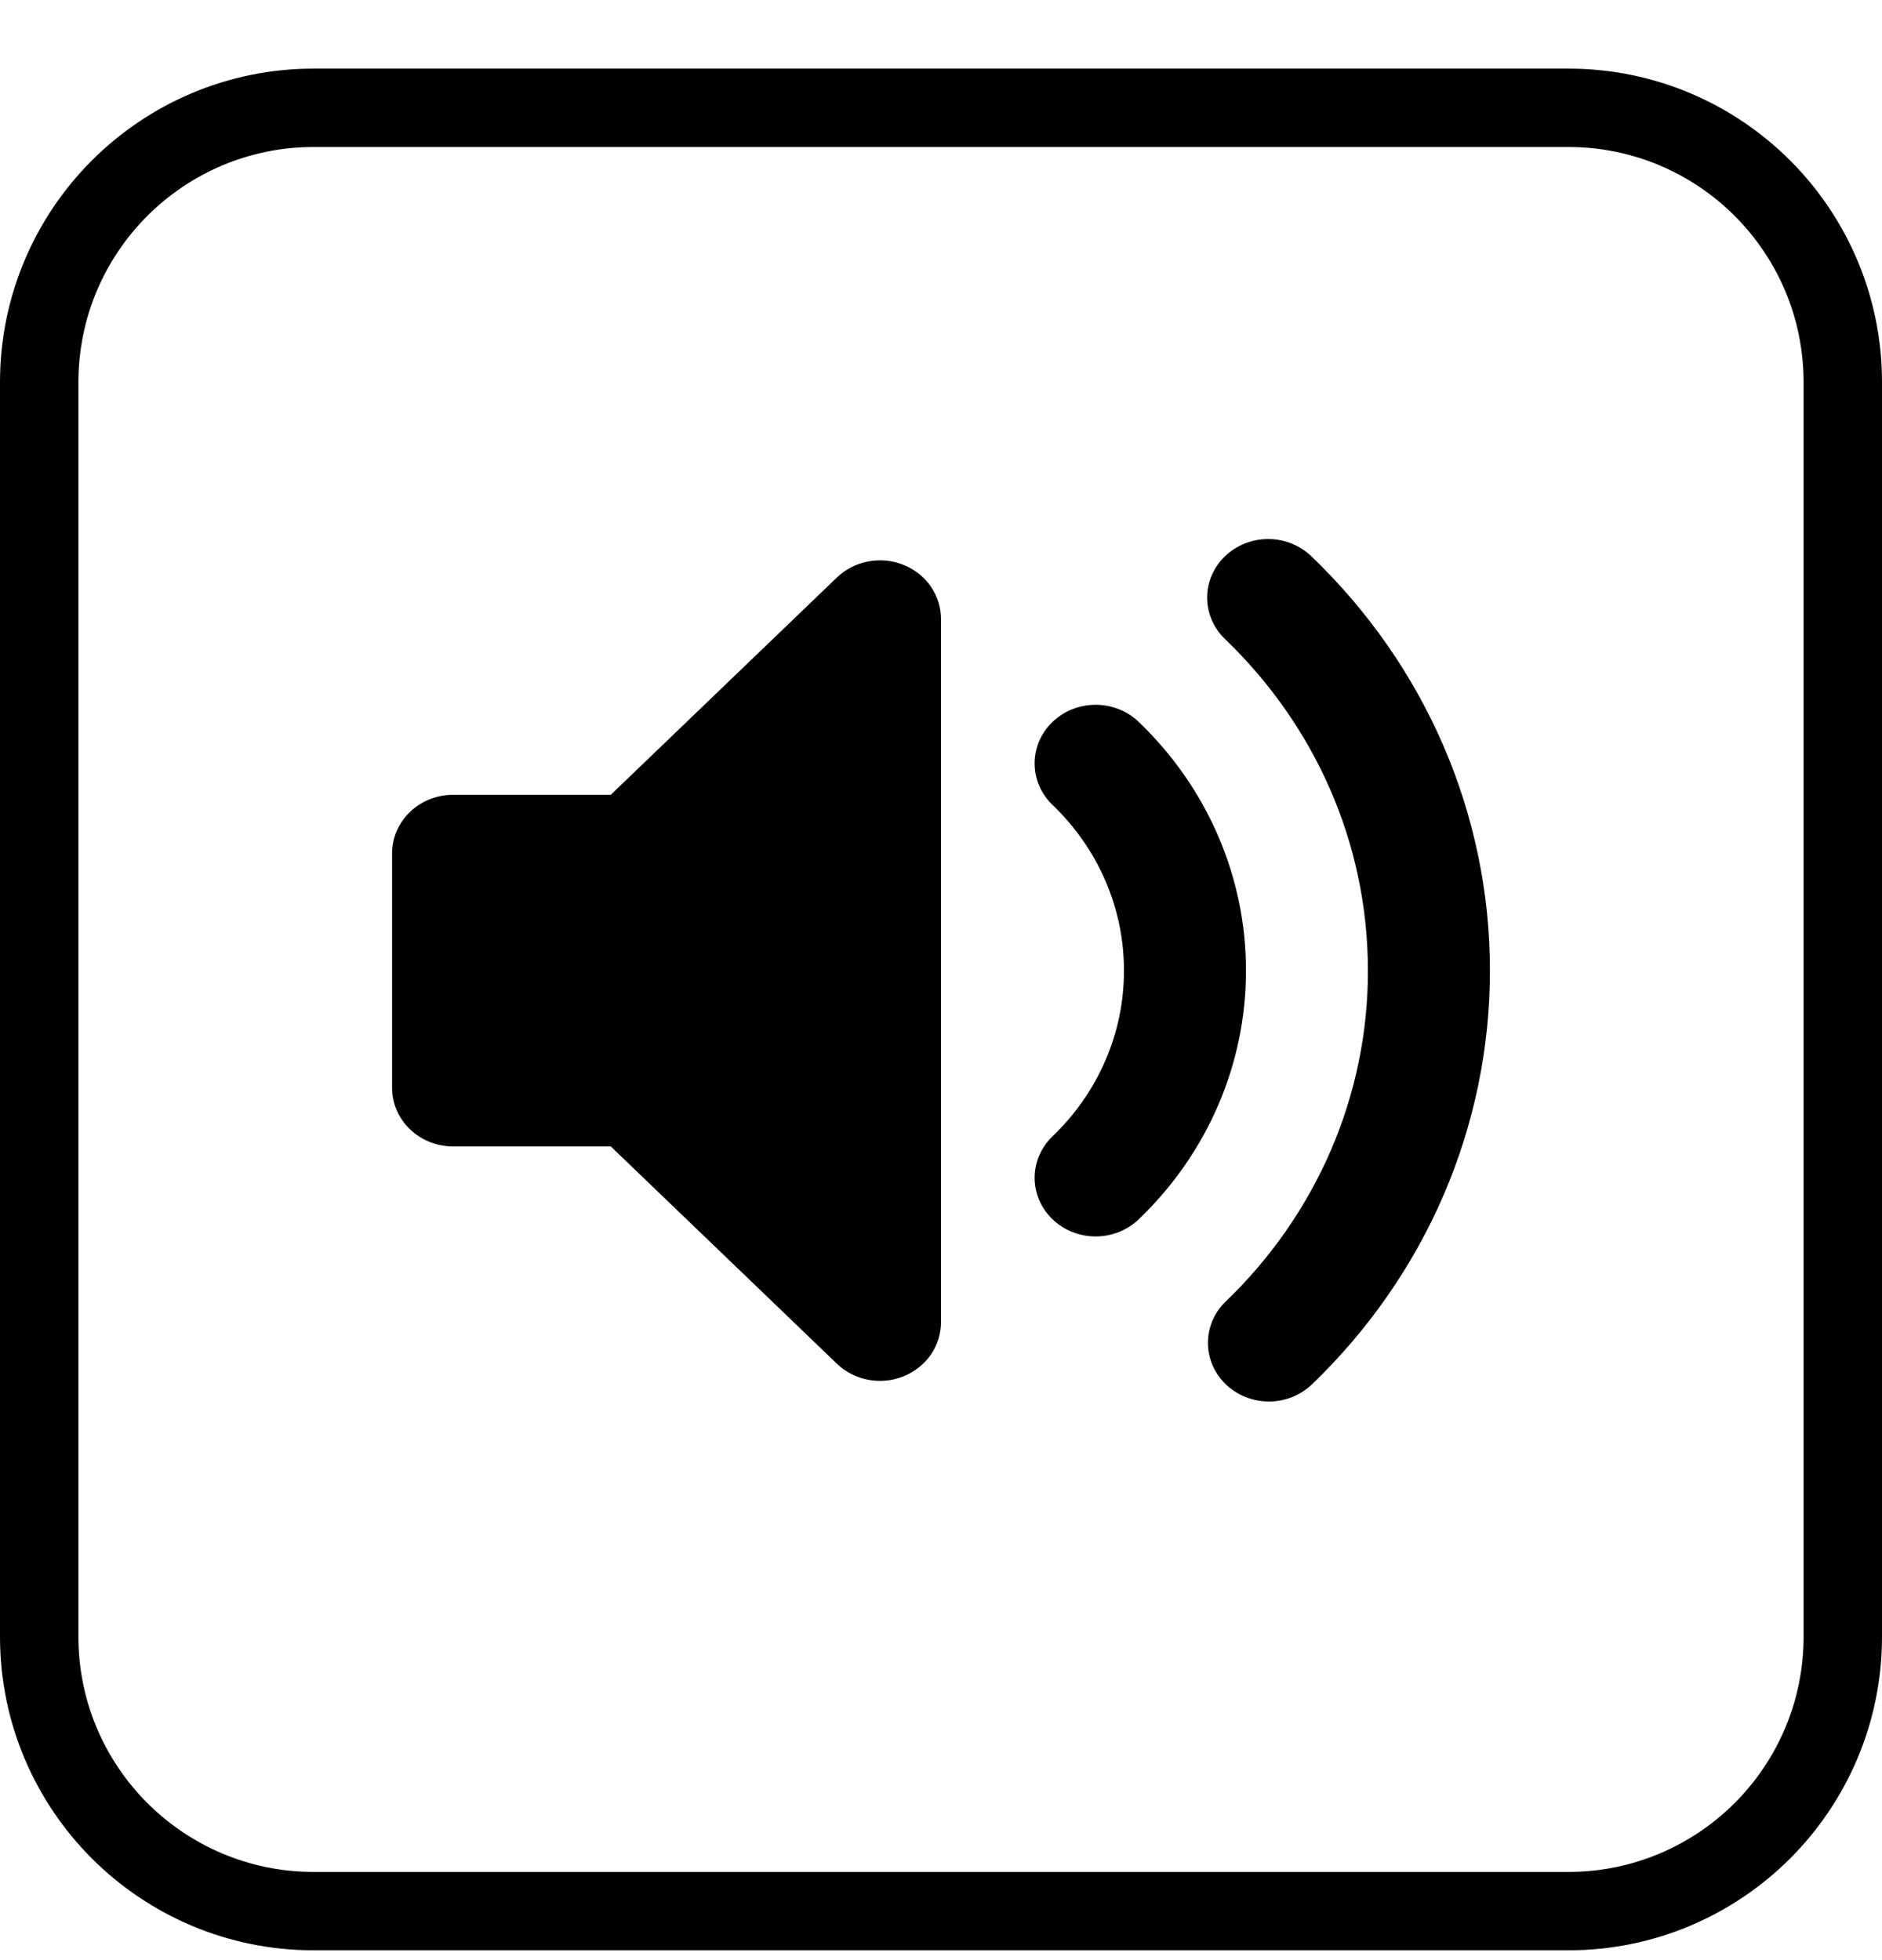
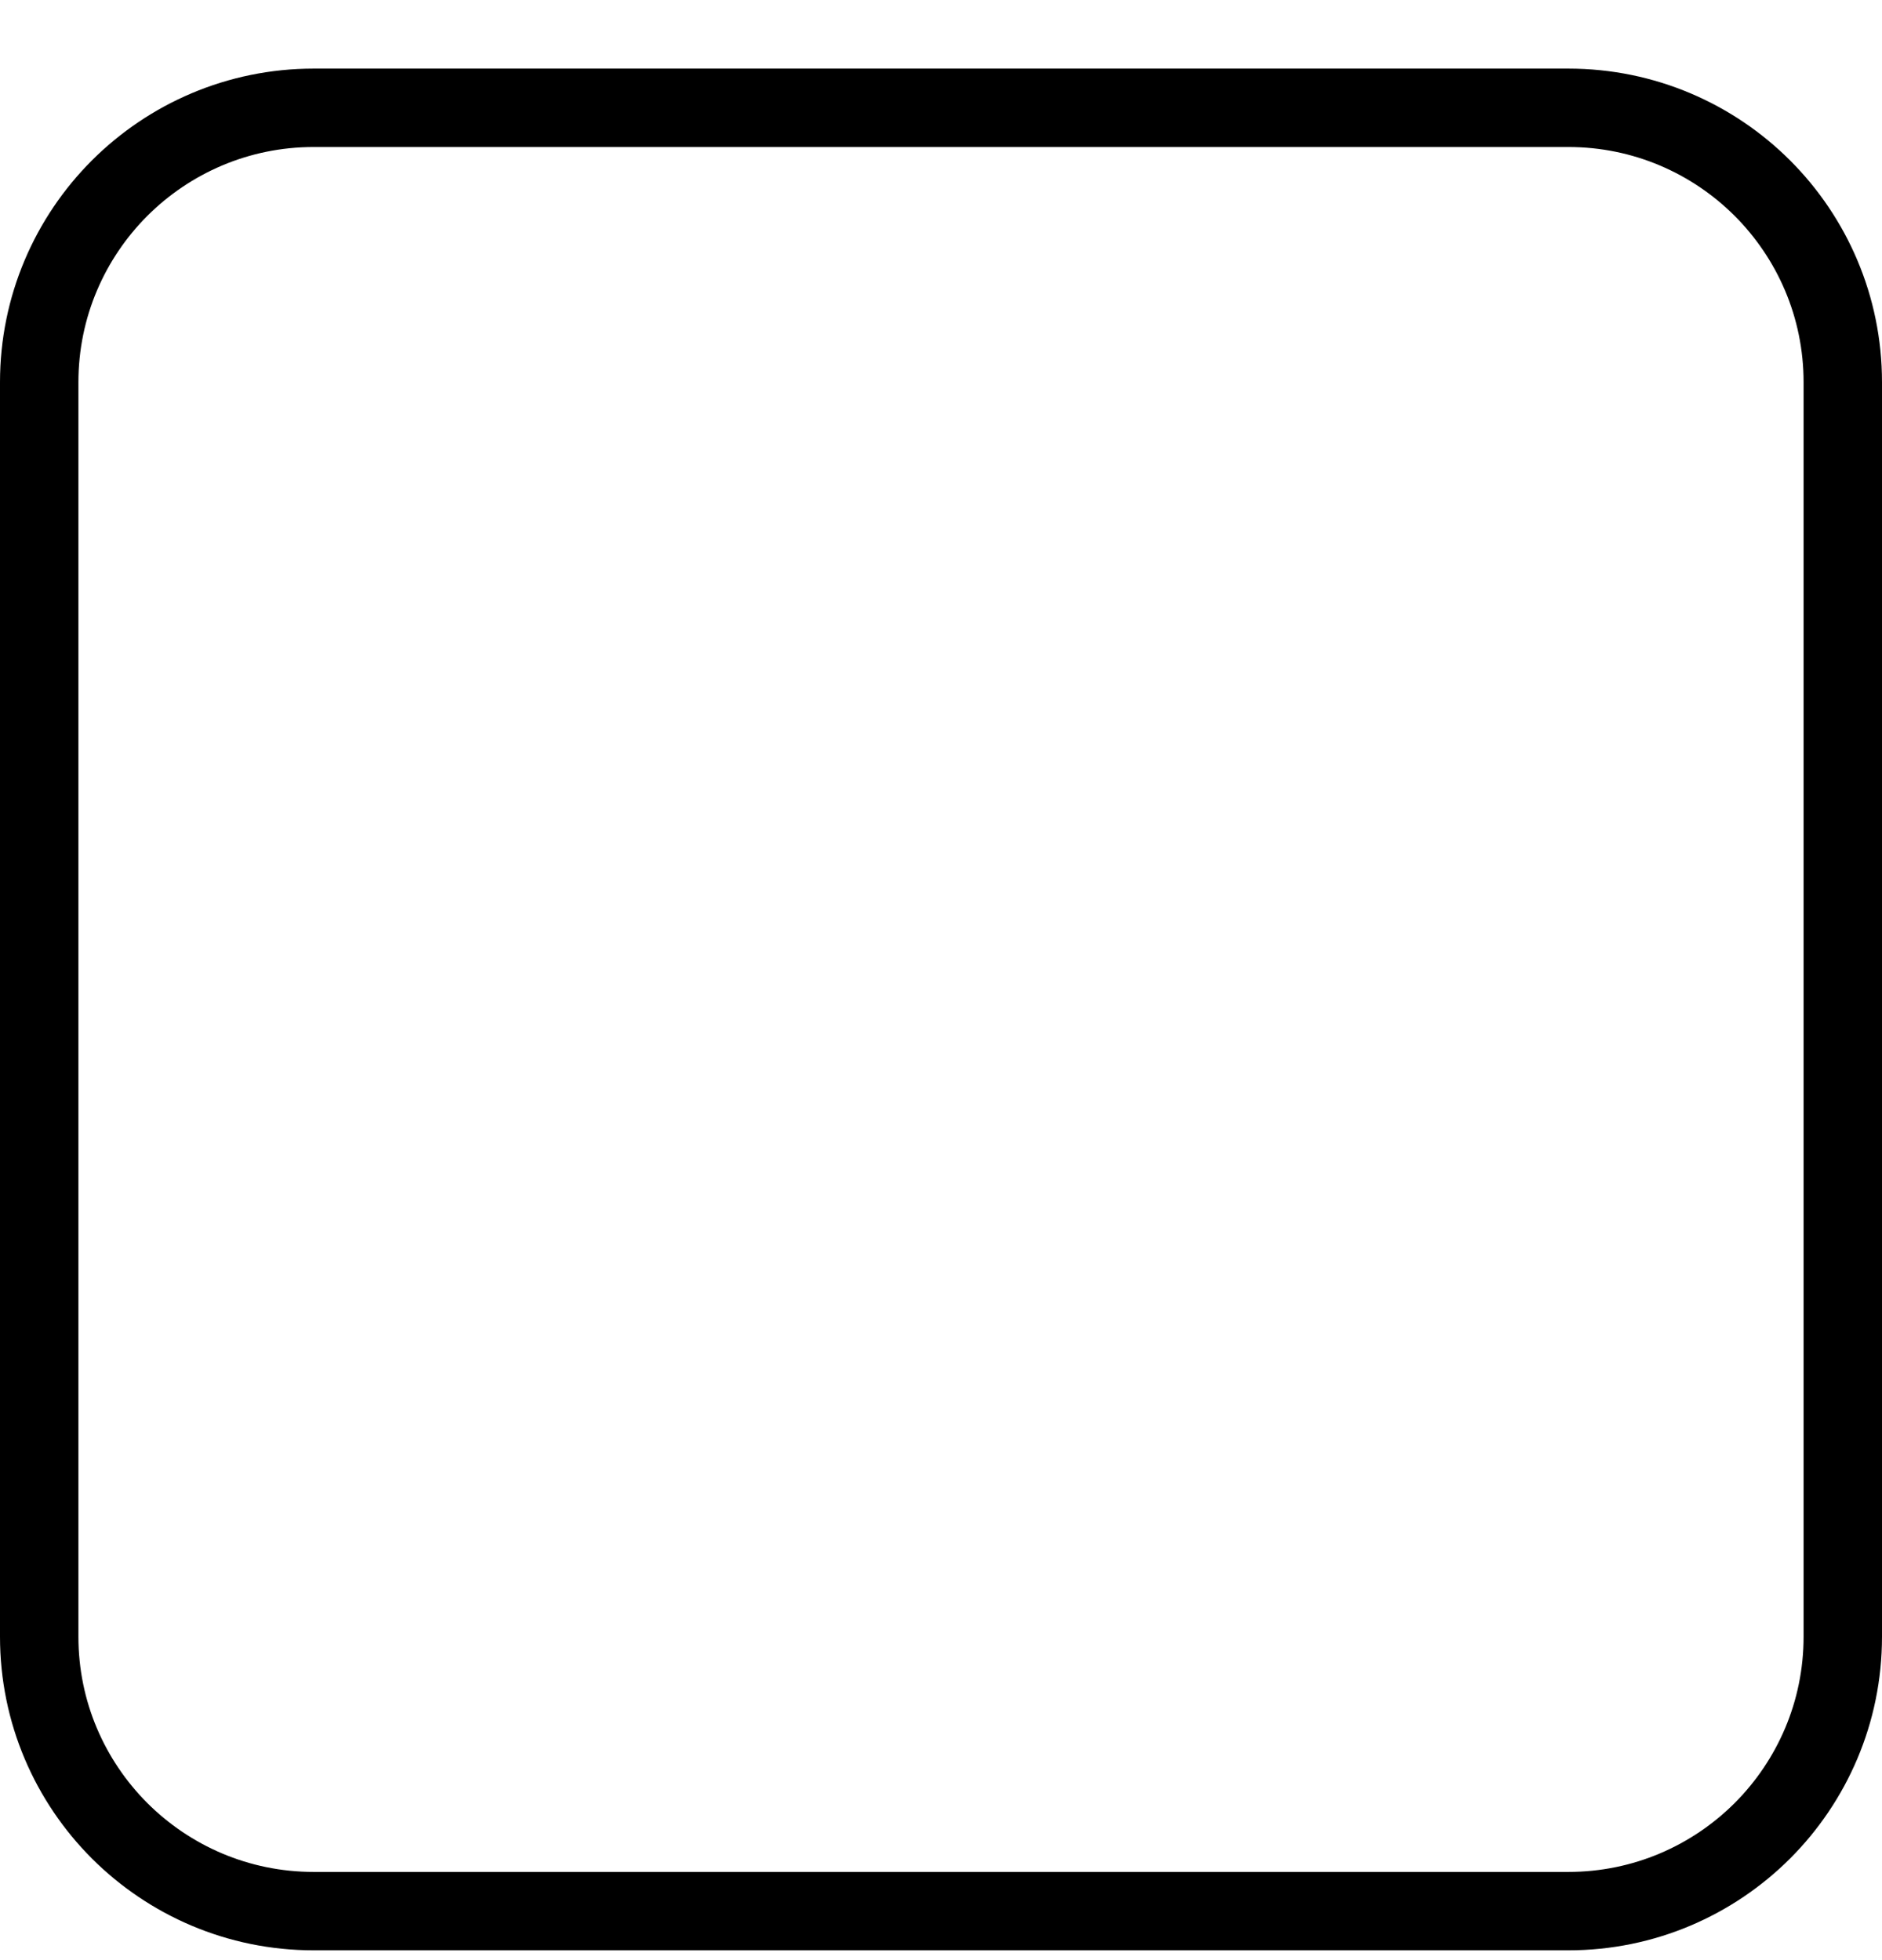
<svg xmlns="http://www.w3.org/2000/svg" width="24px" height="25px" viewBox="0 0 24 25" version="1.1">
  <title>Group 25</title>
  <g id="Symbols" stroke="none" stroke-width="1" fill="none" fill-rule="evenodd">
    <g id="captcha-desktop" transform="translate(-285, -33)">
      <g id="Group-27" transform="translate(282, 4)">
        <g id="Group-14" transform="translate(3, 1.875)">
          <g id="Group-25" transform="translate(0, 28)">
-             <path d="M20,0.5 C20.966,0.5 21.841,0.892 22.475,1.525 C23.108,2.159 23.5,3.034 23.5,4 L23.5,4 L23.5,20 C23.5,20.966 23.108,21.841 22.475,22.475 C21.841,23.108 20.966,23.5 20,23.5 L20,23.5 L4,23.5 C3.034,23.5 2.159,23.108 1.525,22.475 C0.892,21.841 0.5,20.966 0.5,20 L0.5,20 L0.5,4 C0.5,3.034 0.892,2.159 1.525,1.525 C2.159,0.892 3.034,0.5 4,0.5 L4,0.5 Z" id="Rectangle-Copy-21" stroke="#000000" transform="translate(12, 12) scale(-1, 1) translate(-12, -12) " />
+             <path d="M20,0.5 C20.966,0.5 21.841,0.892 22.475,1.525 C23.108,2.159 23.5,3.034 23.5,4 L23.5,4 L23.5,20 C23.5,20.966 23.108,21.841 22.475,22.475 C21.841,23.108 20.966,23.5 20,23.5 L20,23.5 L4,23.5 C3.034,23.5 2.159,23.108 1.525,22.475 C0.892,21.841 0.5,20.966 0.5,20 L0.5,4 C0.5,3.034 0.892,2.159 1.525,1.525 C2.159,0.892 3.034,0.5 4,0.5 L4,0.5 Z" id="Rectangle-Copy-21" stroke="#000000" transform="translate(12, 12) scale(-1, 1) translate(-12, -12) " />
            <g id="volume-up-speaker-sound" transform="translate(5, 6)" fill="#000000">
-               <path d="M6.52,0.329 C6.662,0.385 6.784,0.481 6.869,0.604 C6.954,0.727 7,0.872 7,1.019 L7,9.99 C7,10.137 6.954,10.282 6.869,10.405 C6.783,10.528 6.662,10.623 6.52,10.68 C6.378,10.737 6.221,10.751 6.071,10.723 C5.92,10.694 5.781,10.623 5.672,10.518 L2.789,7.747 L0.778,7.747 C0.571,7.747 0.374,7.668 0.228,7.528 C0.082,7.388 0,7.198 0,7 L0,4.009 C0,3.811 0.082,3.621 0.228,3.481 C0.374,3.341 0.571,3.262 0.778,3.262 L2.789,3.262 L5.672,0.491 C5.781,0.386 5.92,0.315 6.071,0.286 C6.222,0.257 6.378,0.272 6.52,0.329 L6.52,0.329 Z M10.622,0.219 C10.768,0.079 10.966,0 11.172,0 C11.378,0 11.576,0.079 11.722,0.219 C12.445,0.912 13.019,1.736 13.41,2.643 C13.8,3.55 14.001,4.523 14,5.504 C14.001,6.486 13.8,7.459 13.41,8.366 C13.019,9.273 12.445,10.097 11.722,10.79 C11.575,10.926 11.379,11.002 11.175,11 C10.971,10.998 10.776,10.92 10.632,10.781 C10.487,10.642 10.406,10.455 10.404,10.259 C10.402,10.063 10.48,9.874 10.622,9.733 C11.201,9.179 11.66,8.519 11.973,7.794 C12.285,7.068 12.446,6.29 12.444,5.504 C12.444,3.853 11.749,2.359 10.622,1.276 C10.476,1.136 10.394,0.946 10.394,0.747 C10.394,0.549 10.476,0.359 10.622,0.219 L10.622,0.219 Z M8.422,2.333 C8.494,2.263 8.58,2.208 8.674,2.171 C8.769,2.133 8.87,2.114 8.972,2.114 C9.074,2.114 9.175,2.133 9.27,2.171 C9.364,2.208 9.45,2.263 9.522,2.333 C9.956,2.749 10.3,3.243 10.535,3.788 C10.769,4.332 10.89,4.915 10.889,5.504 C10.89,6.094 10.769,6.677 10.535,7.221 C10.3,7.766 9.956,8.26 9.522,8.676 C9.376,8.816 9.178,8.895 8.972,8.895 C8.766,8.895 8.568,8.816 8.422,8.676 C8.276,8.536 8.194,8.346 8.194,8.147 C8.194,7.949 8.276,7.759 8.422,7.618 C8.711,7.341 8.941,7.012 9.097,6.649 C9.254,6.286 9.334,5.897 9.333,5.504 C9.334,5.112 9.254,4.723 9.097,4.36 C8.941,3.997 8.711,3.668 8.422,3.391 C8.349,3.321 8.292,3.239 8.253,3.148 C8.214,3.057 8.194,2.96 8.194,2.862 C8.194,2.763 8.214,2.666 8.253,2.575 C8.292,2.485 8.349,2.402 8.422,2.333 Z" id="Shape" />
-             </g>
+               </g>
          </g>
        </g>
      </g>
    </g>
  </g>
</svg>